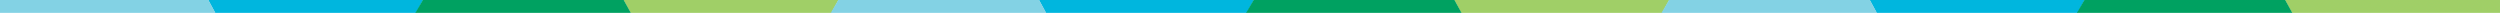
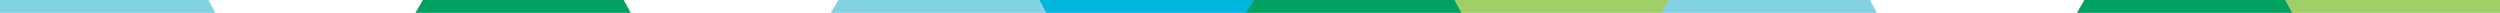
<svg xmlns="http://www.w3.org/2000/svg" viewBox="0 0 1938 10" height="10" preserveAspectRatio="xMidYMax slice">
-   <path d="m166.82 10-5.41-10h166.59l-5.5 10z" fill="#00b6de" />
  <path d="m0 0v10h167l-5.5-10z" fill="#83d2e4" />
-   <path d="m488.82 10-5.41-10h166.59l-5.5 10z" fill="#a0cf67" />
  <path d="m327.82 0-5.82 10h167l-5.5-10z" fill="#00a161" />
  <path d="m810.82 10-5.41-10h166.59l-5.5 10z" fill="#00b6de" />
  <path d="m649.82 0-5.82 10h167l-5.5-10z" fill="#83d2e4" />
  <path d="m1132.82 10-5.41-10h166.59l-5.5 10z" fill="#a0cf67" />
  <path d="m971.82 0-5.82 10h167l-5.5-10z" fill="#00a161" />
-   <path d="m1454.82 10-5.41-10h166.59l-5.5 10z" fill="#00b6de" />
  <path d="m1293.82 0-5.82 10h167l-5.5-10z" fill="#83d2e4" />
-   <path d="m1776.82 10-5.41-10h166.59v10z" fill="#a0cf67" />
+   <path d="m1776.82 10-5.41-10h166.59v10" fill="#a0cf67" />
  <path d="m1615.82 0-5.82 10h167l-5.5-10z" fill="#00a161" />
</svg>